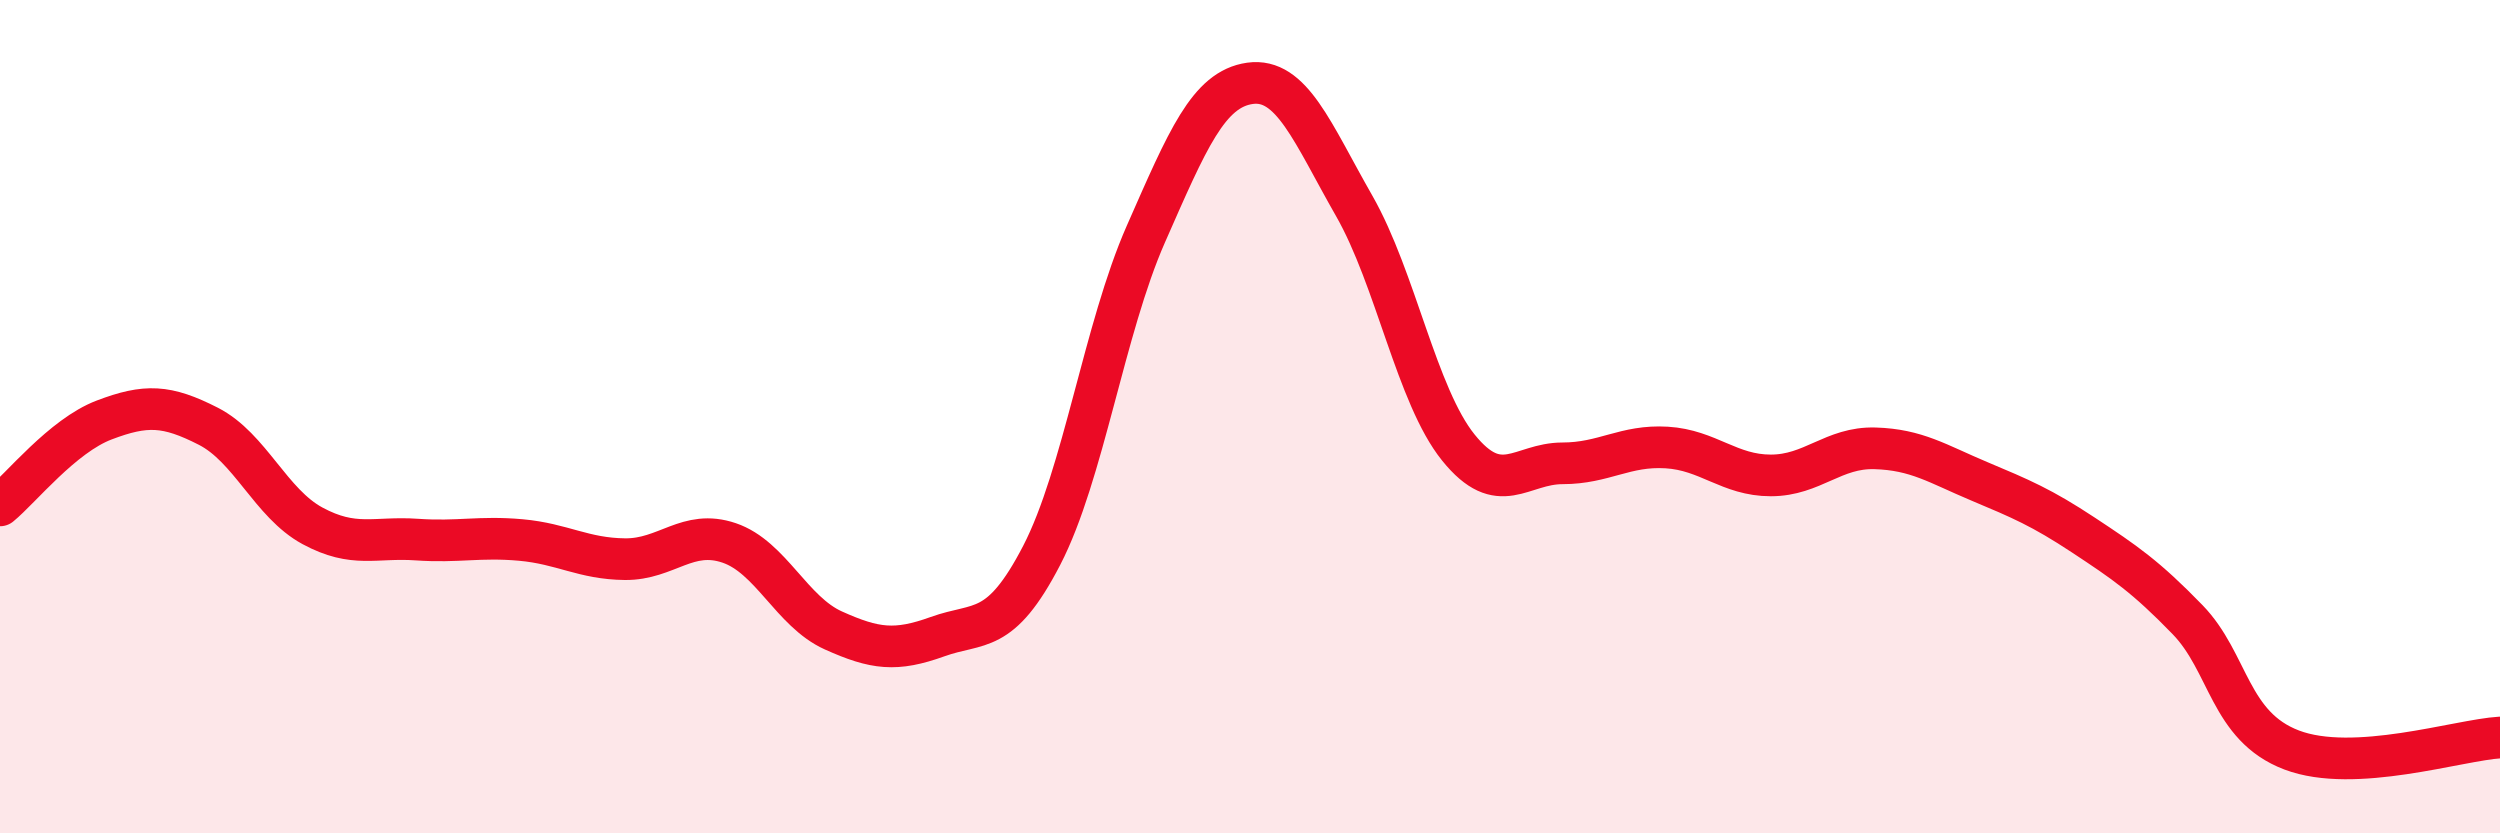
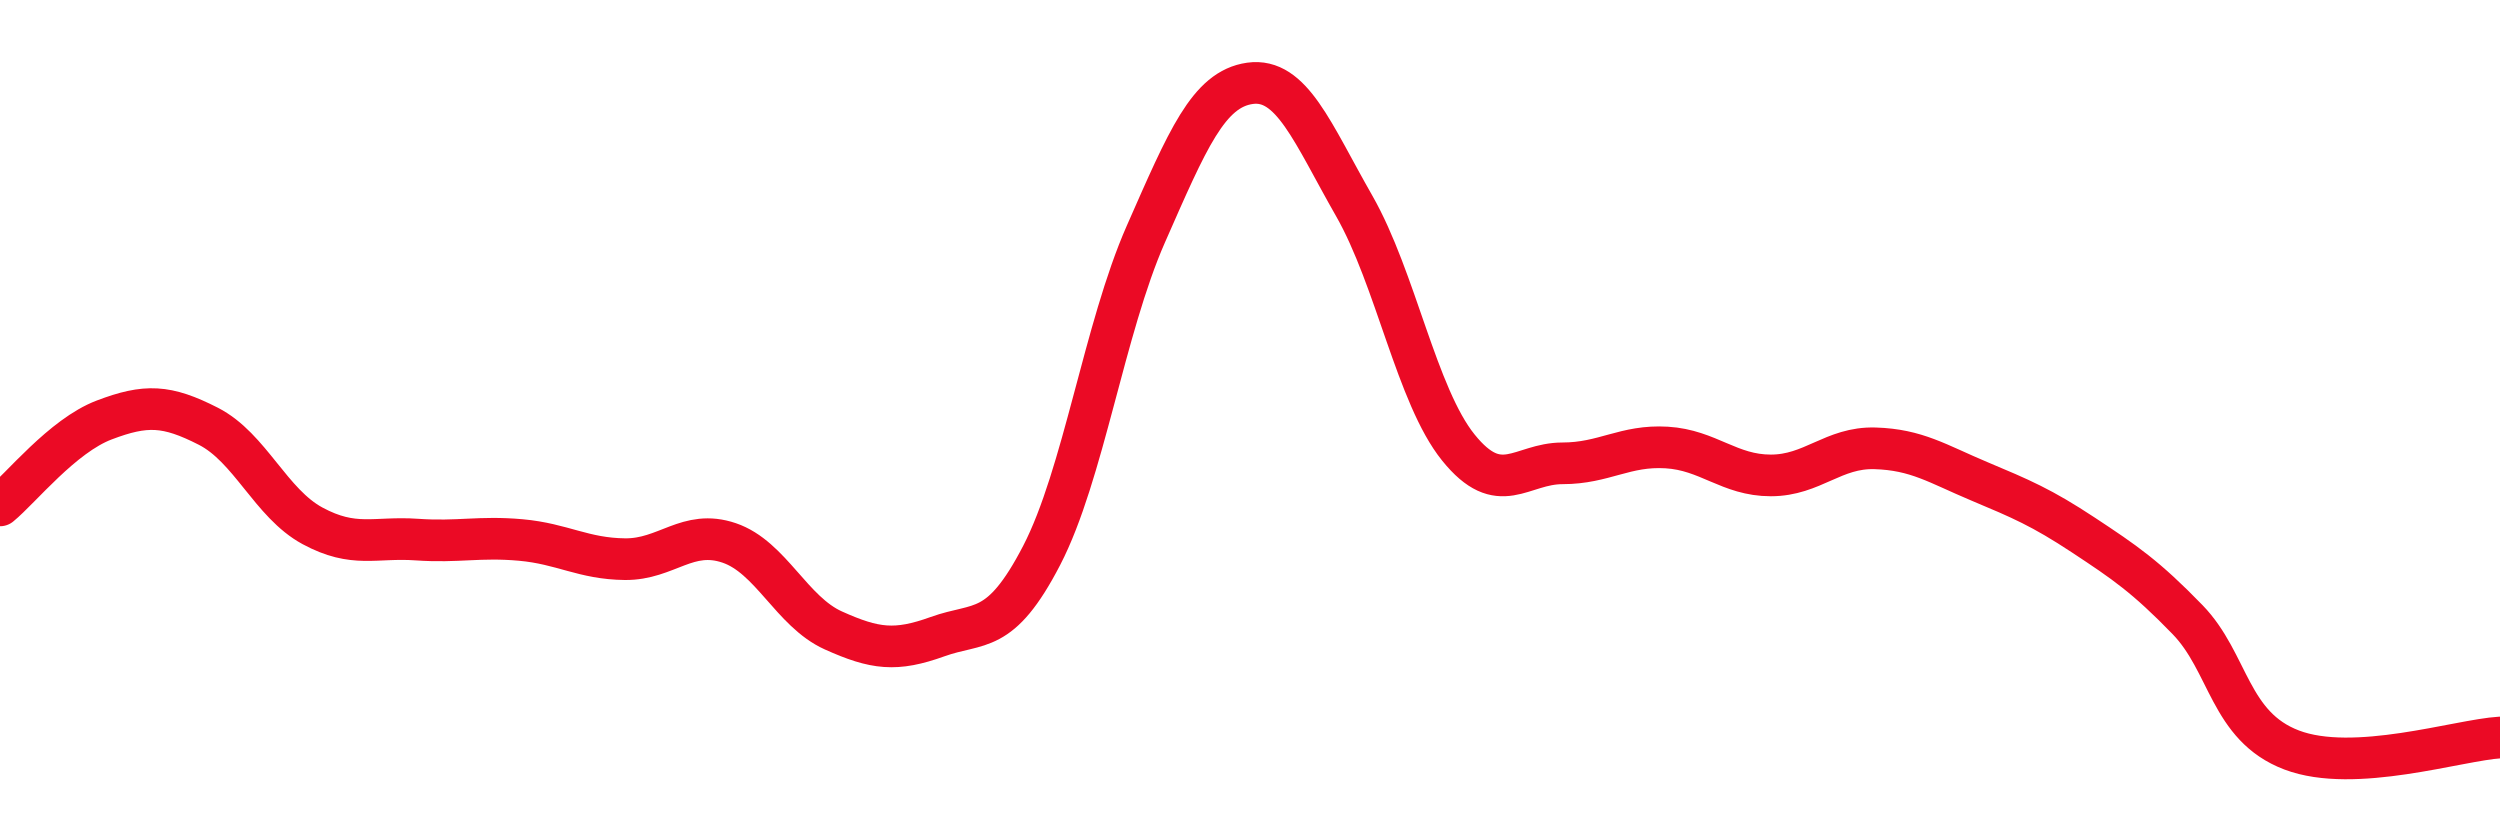
<svg xmlns="http://www.w3.org/2000/svg" width="60" height="20" viewBox="0 0 60 20">
-   <path d="M 0,12.13 C 0.5,11.72 1.5,10.46 2.5,10.08 C 3.5,9.7 4,9.72 5,10.23 C 6,10.74 6.5,12.08 7.5,12.62 C 8.5,13.16 9,12.88 10,12.95 C 11,13.02 11.5,12.87 12.5,12.96 C 13.5,13.05 14,13.41 15,13.42 C 16,13.43 16.5,12.69 17.5,13.03 C 18.5,13.37 19,14.68 20,15.13 C 21,15.58 21.5,15.64 22.5,15.28 C 23.5,14.92 24,15.26 25,13.33 C 26,11.4 26.5,7.89 27.5,5.62 C 28.5,3.35 29,2.14 30,2 C 31,1.86 31.5,3.19 32.5,4.94 C 33.5,6.69 34,9.5 35,10.74 C 36,11.98 36.5,11.12 37.5,11.12 C 38.5,11.12 39,10.68 40,10.74 C 41,10.8 41.5,11.41 42.5,11.41 C 43.5,11.41 44,10.73 45,10.76 C 46,10.79 46.5,11.13 47.5,11.55 C 48.5,11.97 49,12.18 50,12.84 C 51,13.5 51.5,13.84 52.5,14.87 C 53.5,15.9 53.5,17.43 55,18 C 56.5,18.57 59,17.76 60,17.7L60 20L0 20Z" fill="#EB0A25" opacity="0.1" stroke-linecap="round" stroke-linejoin="round" />
  <path d="M 0,12.13 C 0.5,11.72 1.5,10.46 2.5,10.08 C 3.5,9.7 4,9.72 5,10.23 C 6,10.74 6.5,12.08 7.5,12.62 C 8.5,13.16 9,12.88 10,12.95 C 11,13.02 11.5,12.87 12.5,12.96 C 13.5,13.05 14,13.41 15,13.42 C 16,13.43 16.5,12.69 17.5,13.03 C 18.5,13.37 19,14.68 20,15.13 C 21,15.58 21.5,15.64 22.5,15.28 C 23.5,14.92 24,15.26 25,13.33 C 26,11.4 26.5,7.89 27.5,5.62 C 28.5,3.35 29,2.14 30,2 C 31,1.86 31.5,3.19 32.5,4.94 C 33.5,6.69 34,9.5 35,10.74 C 36,11.98 36.5,11.12 37.5,11.12 C 38.5,11.12 39,10.68 40,10.74 C 41,10.8 41.5,11.41 42.5,11.41 C 43.5,11.41 44,10.73 45,10.76 C 46,10.79 46.5,11.13 47.5,11.55 C 48.5,11.97 49,12.18 50,12.84 C 51,13.5 51.5,13.84 52.5,14.87 C 53.5,15.9 53.5,17.43 55,18 C 56.5,18.57 59,17.76 60,17.7" stroke="#EB0A25" stroke-width="1" fill="none" stroke-linecap="round" stroke-linejoin="round" />
</svg>